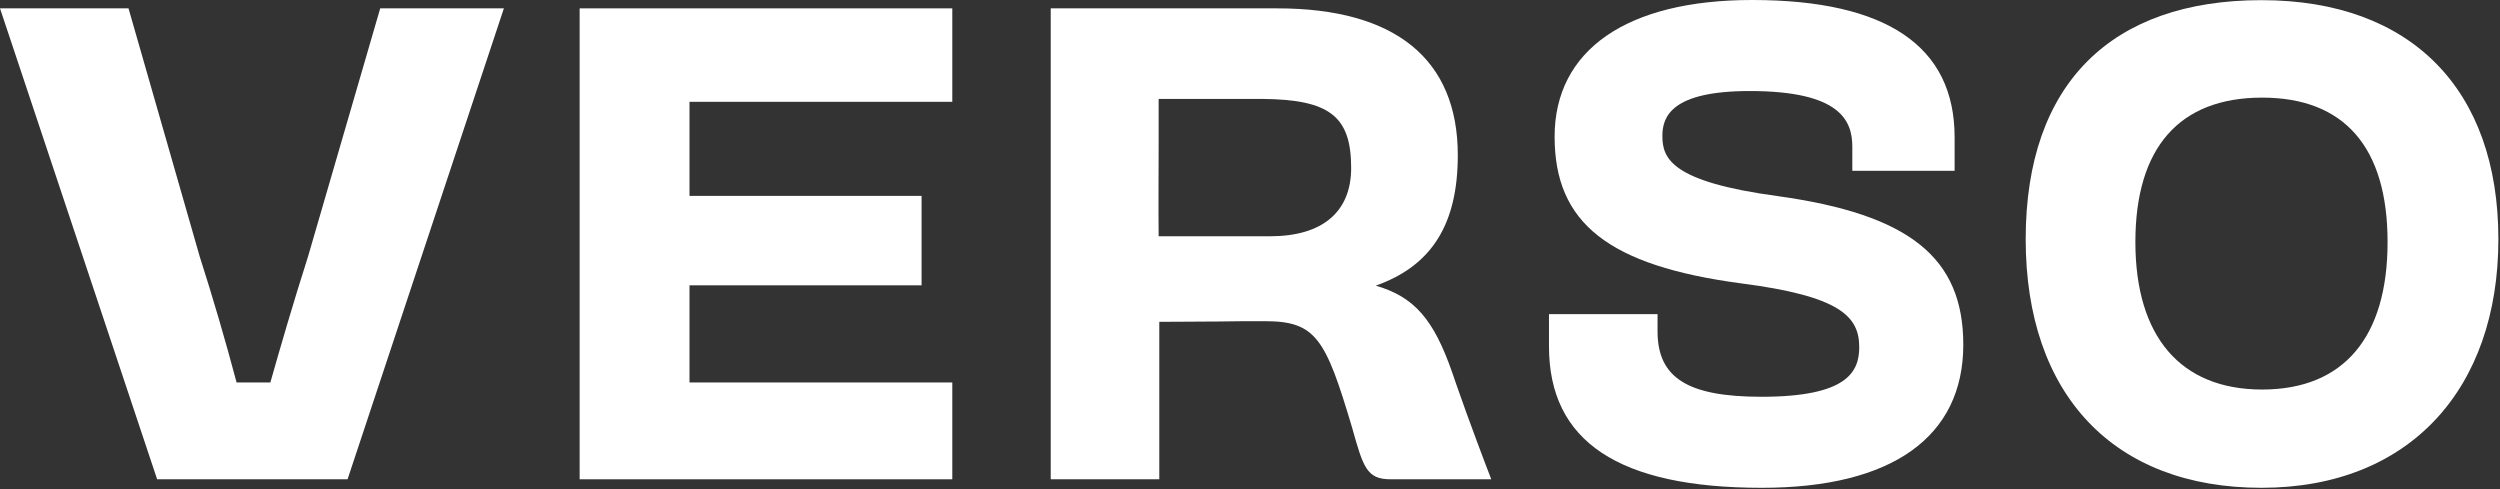
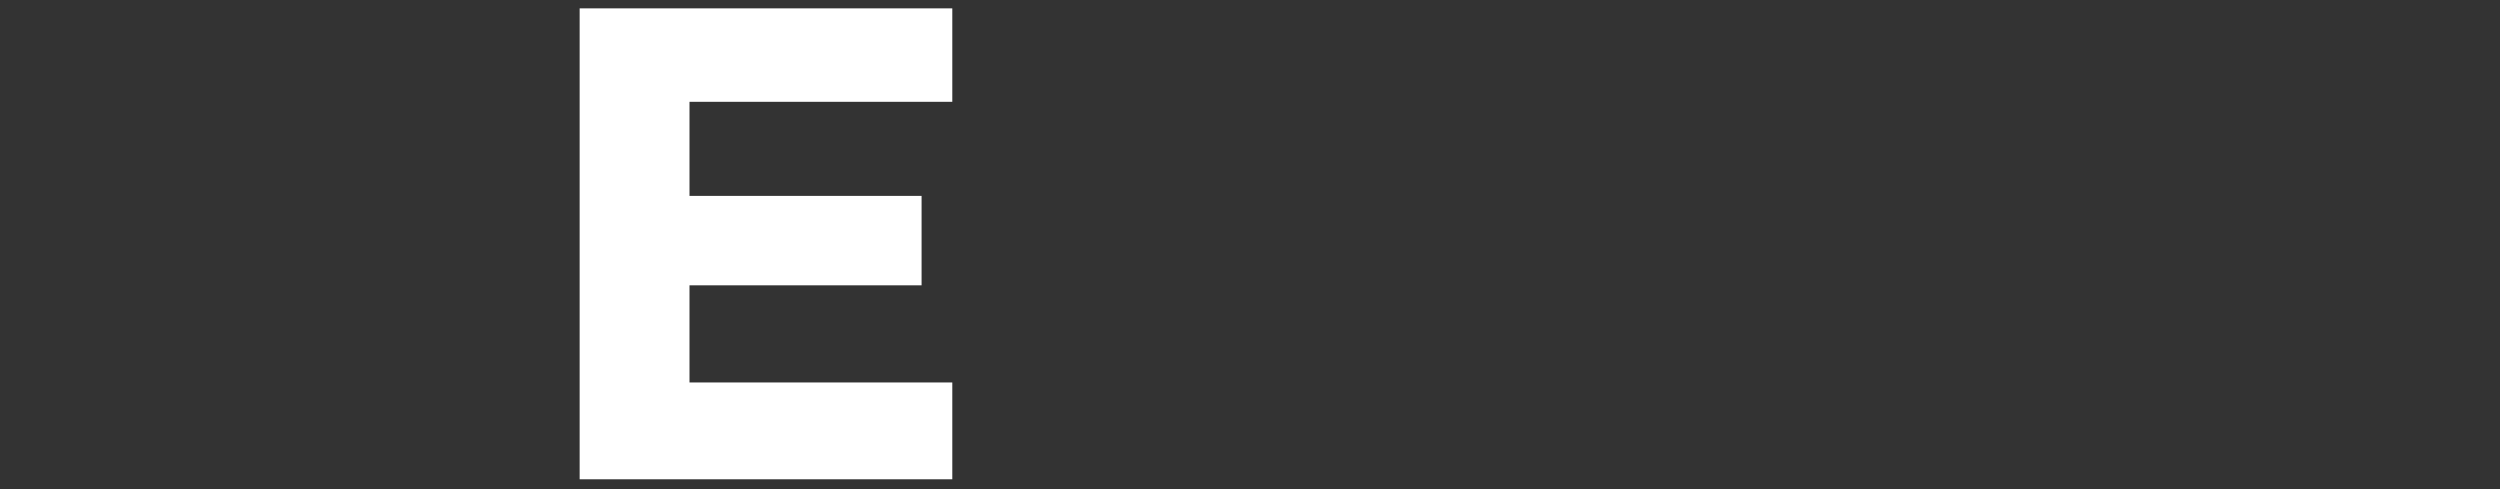
<svg xmlns="http://www.w3.org/2000/svg" width="879" height="172" viewBox="0 0 879 172" fill="none">
  <rect x="0" y="0" width="879" height="172" fill="#333333" stroke="none" />
  <path d="M203.803 168.517V2.941H334.827V35.796H242.426V68.877H324.026V100.319H242.426V134.474H334.827V168.517H203.803Z" fill="white" />
-   <path d="M488.924 168.517C480.498 168.517 479.31 164.276 475.352 150.195C466.078 119.036 462.685 112.929 444.759 112.929C438.538 112.929 433.506 112.929 428.077 113.042H427.342C421.8 113.042 415.806 113.155 407.606 113.155V168.517H369.436V2.941H449.113C490.62 2.941 512.561 20.811 512.561 54.571C512.561 78.83 503.4 93.476 483.721 100.432C497.293 104.39 504.079 112.251 510.638 131.081L511.996 135.04C516.237 147.311 523.418 166.255 523.532 166.425L524.323 168.517H488.924ZM443.911 83.071H446.568C464.947 83.071 475.069 74.532 475.069 59.038C475.069 40.886 467.491 35.005 443.911 34.779H442.61H407.38C407.38 40.038 407.38 45.24 407.38 50.443C407.38 61.13 407.267 72.214 407.38 83.071H443.911Z" fill="white" />
-   <path d="M795.135 171.511C743.223 171.511 712.234 138.826 712.234 84.087C712.234 29.347 742.432 0.055 795.135 0.055C847.839 0.055 878.432 31.496 878.432 84.087C878.432 136.677 847.273 171.511 795.135 171.511ZM795.361 34.323C766.239 34.323 750.801 51.91 750.801 85.104C750.801 118.299 766.635 136.96 795.361 136.96C824.088 136.96 839.47 118.525 839.47 85.104C839.47 51.684 824.201 34.323 795.361 34.323Z" fill="white" />
-   <path d="M55.248 168.517L0 2.941H45.183L70.234 90.253C74.814 104.503 79.282 119.772 83.184 134.474H95.059C98.565 122.09 103.258 105.974 108.291 90.253L133.682 2.941H177.168L122.202 168.517H55.192H55.248Z" fill="white" />
-   <path d="M619.494 171.513C569.109 171.513 544.623 155.227 544.623 121.807V110.44H582.794V116.491C582.794 132.834 593.368 139.506 619.324 139.506C649.578 139.506 653.706 130.685 653.706 122.033C653.706 111.232 646.92 104.107 612.199 99.639C565.603 93.419 546.602 78.49 546.602 48.067C546.602 17.643 571.88 0 616.044 0C663.263 0 687.24 16.23 687.24 48.236V60.055H651.274V51.629C651.274 42.468 647.146 32.007 615.196 32.007C587.713 32.007 584.49 40.998 584.49 47.784C584.49 55.701 587.6 63.9 624.923 68.933C671.349 75.38 690.293 90.535 690.293 121.185C690.293 153.644 665.186 171.513 619.494 171.513Z" fill="white" />
</svg>